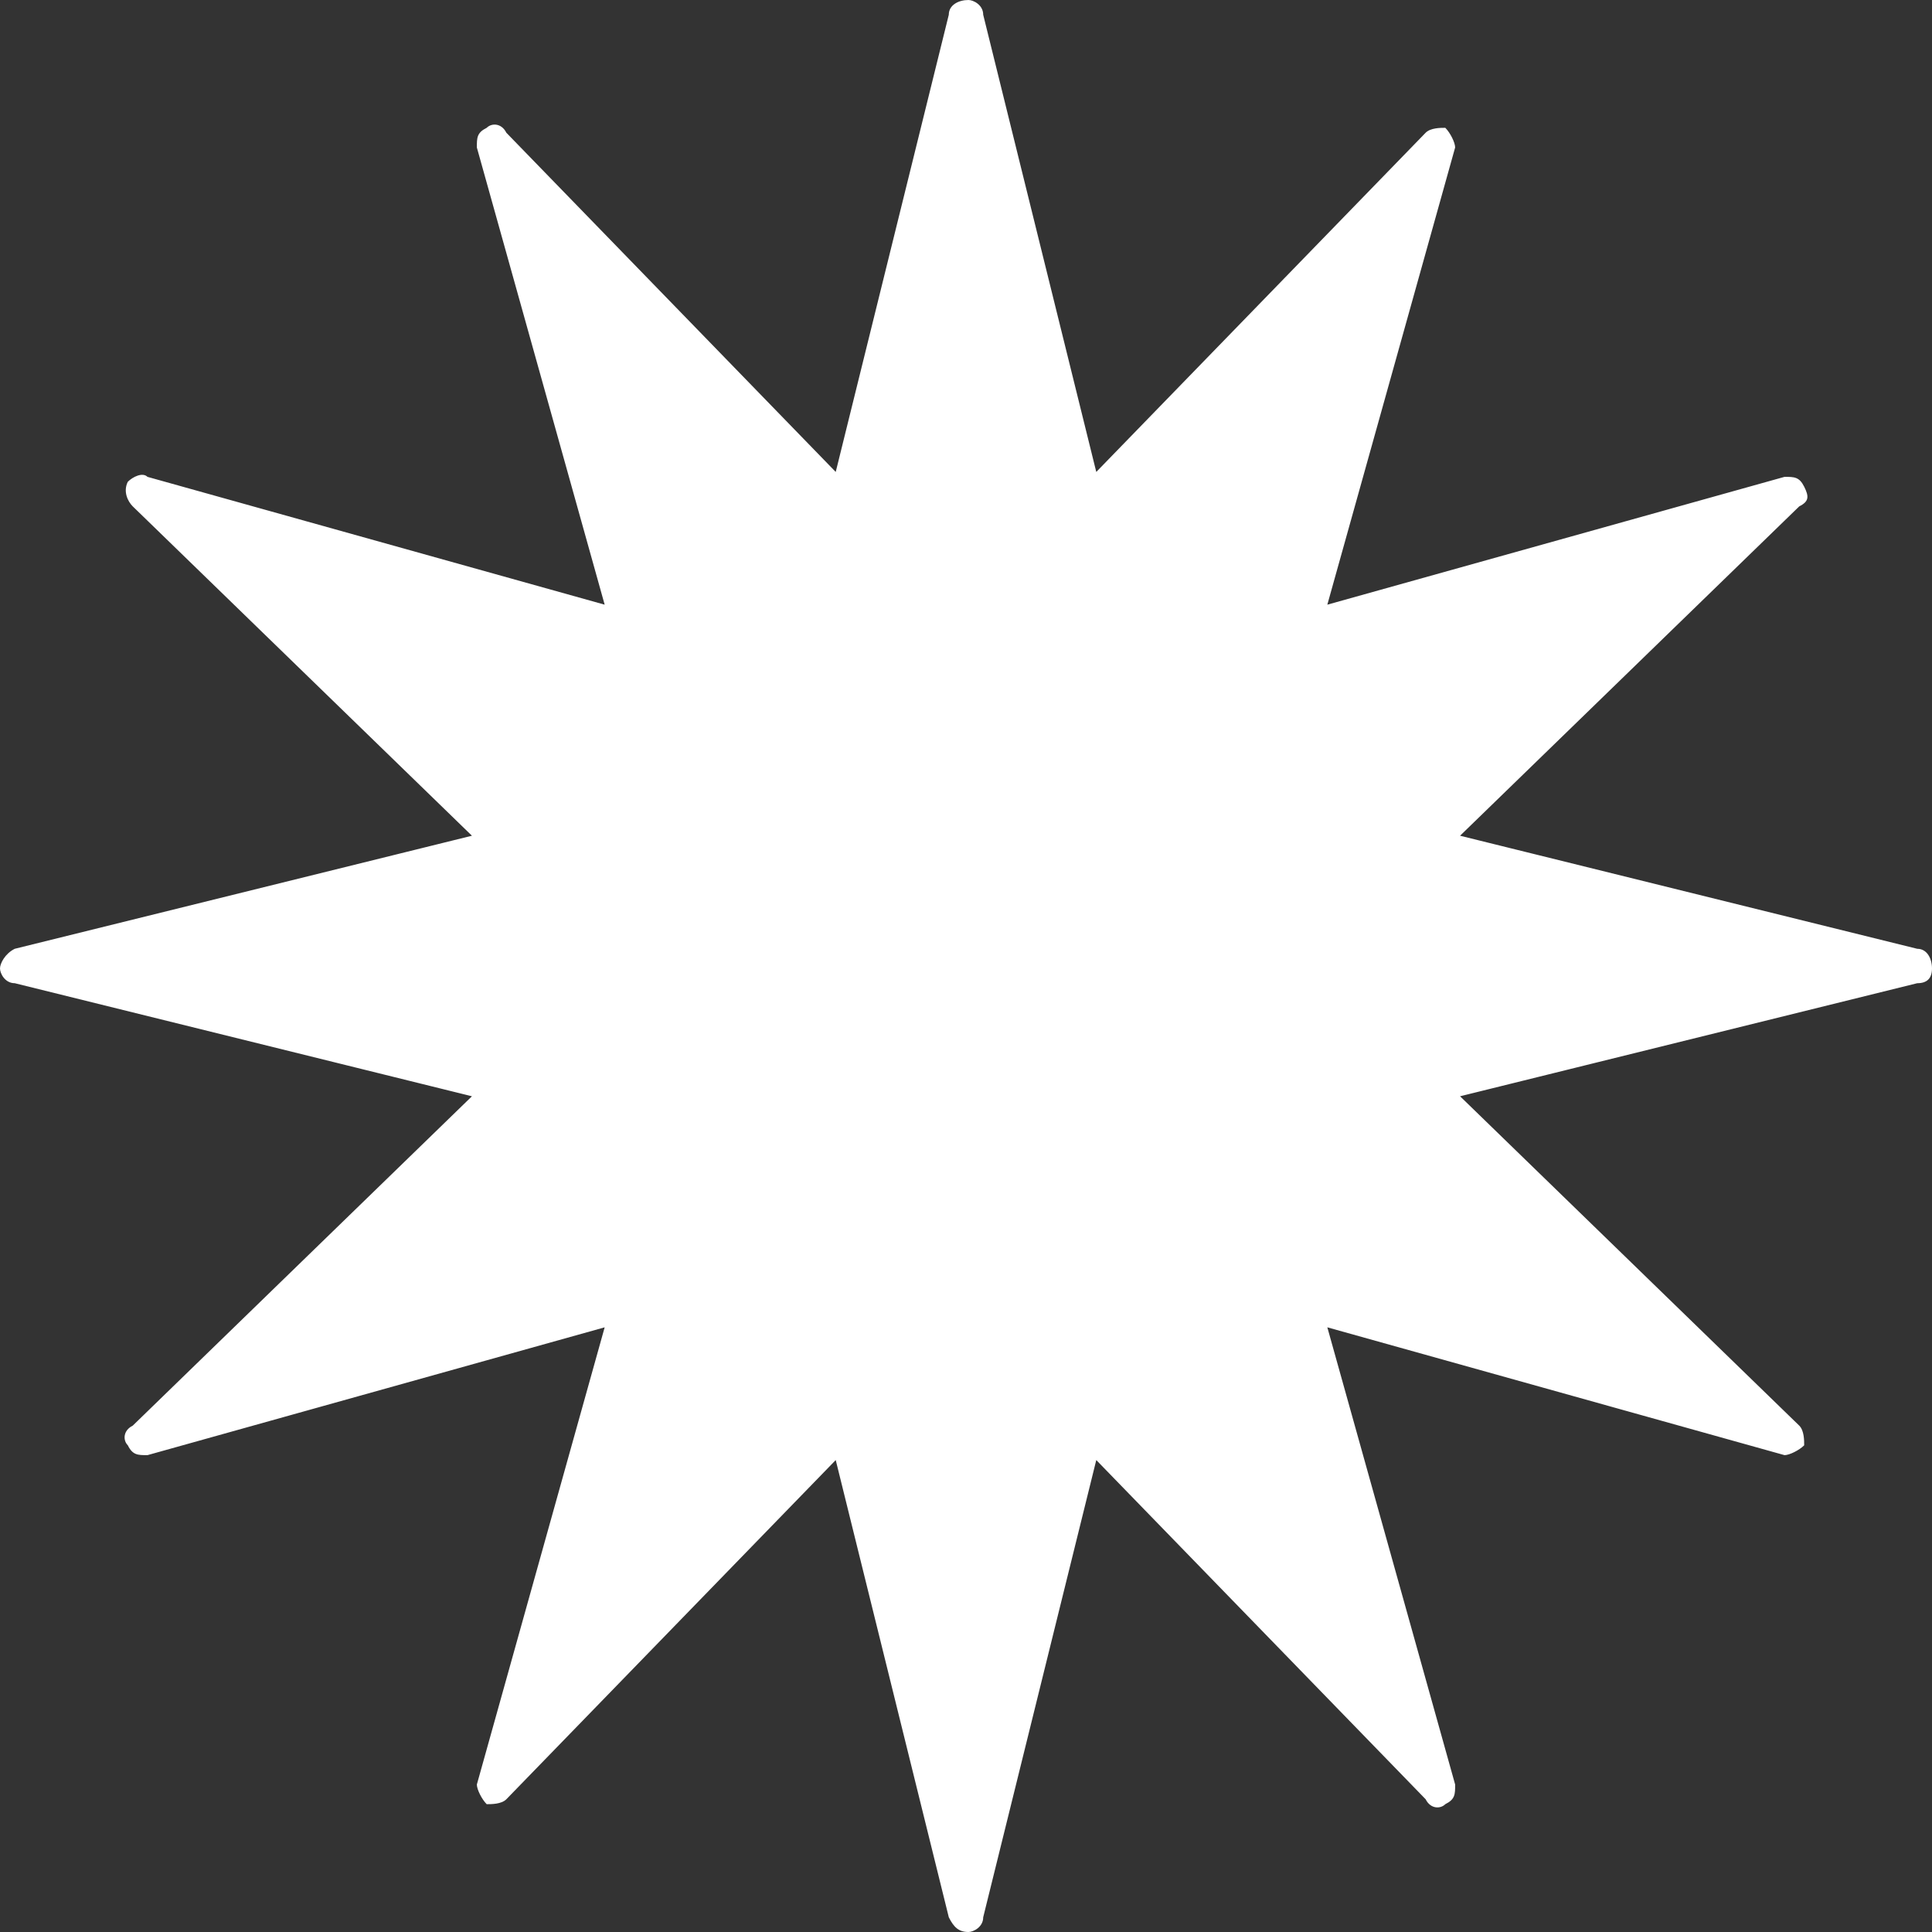
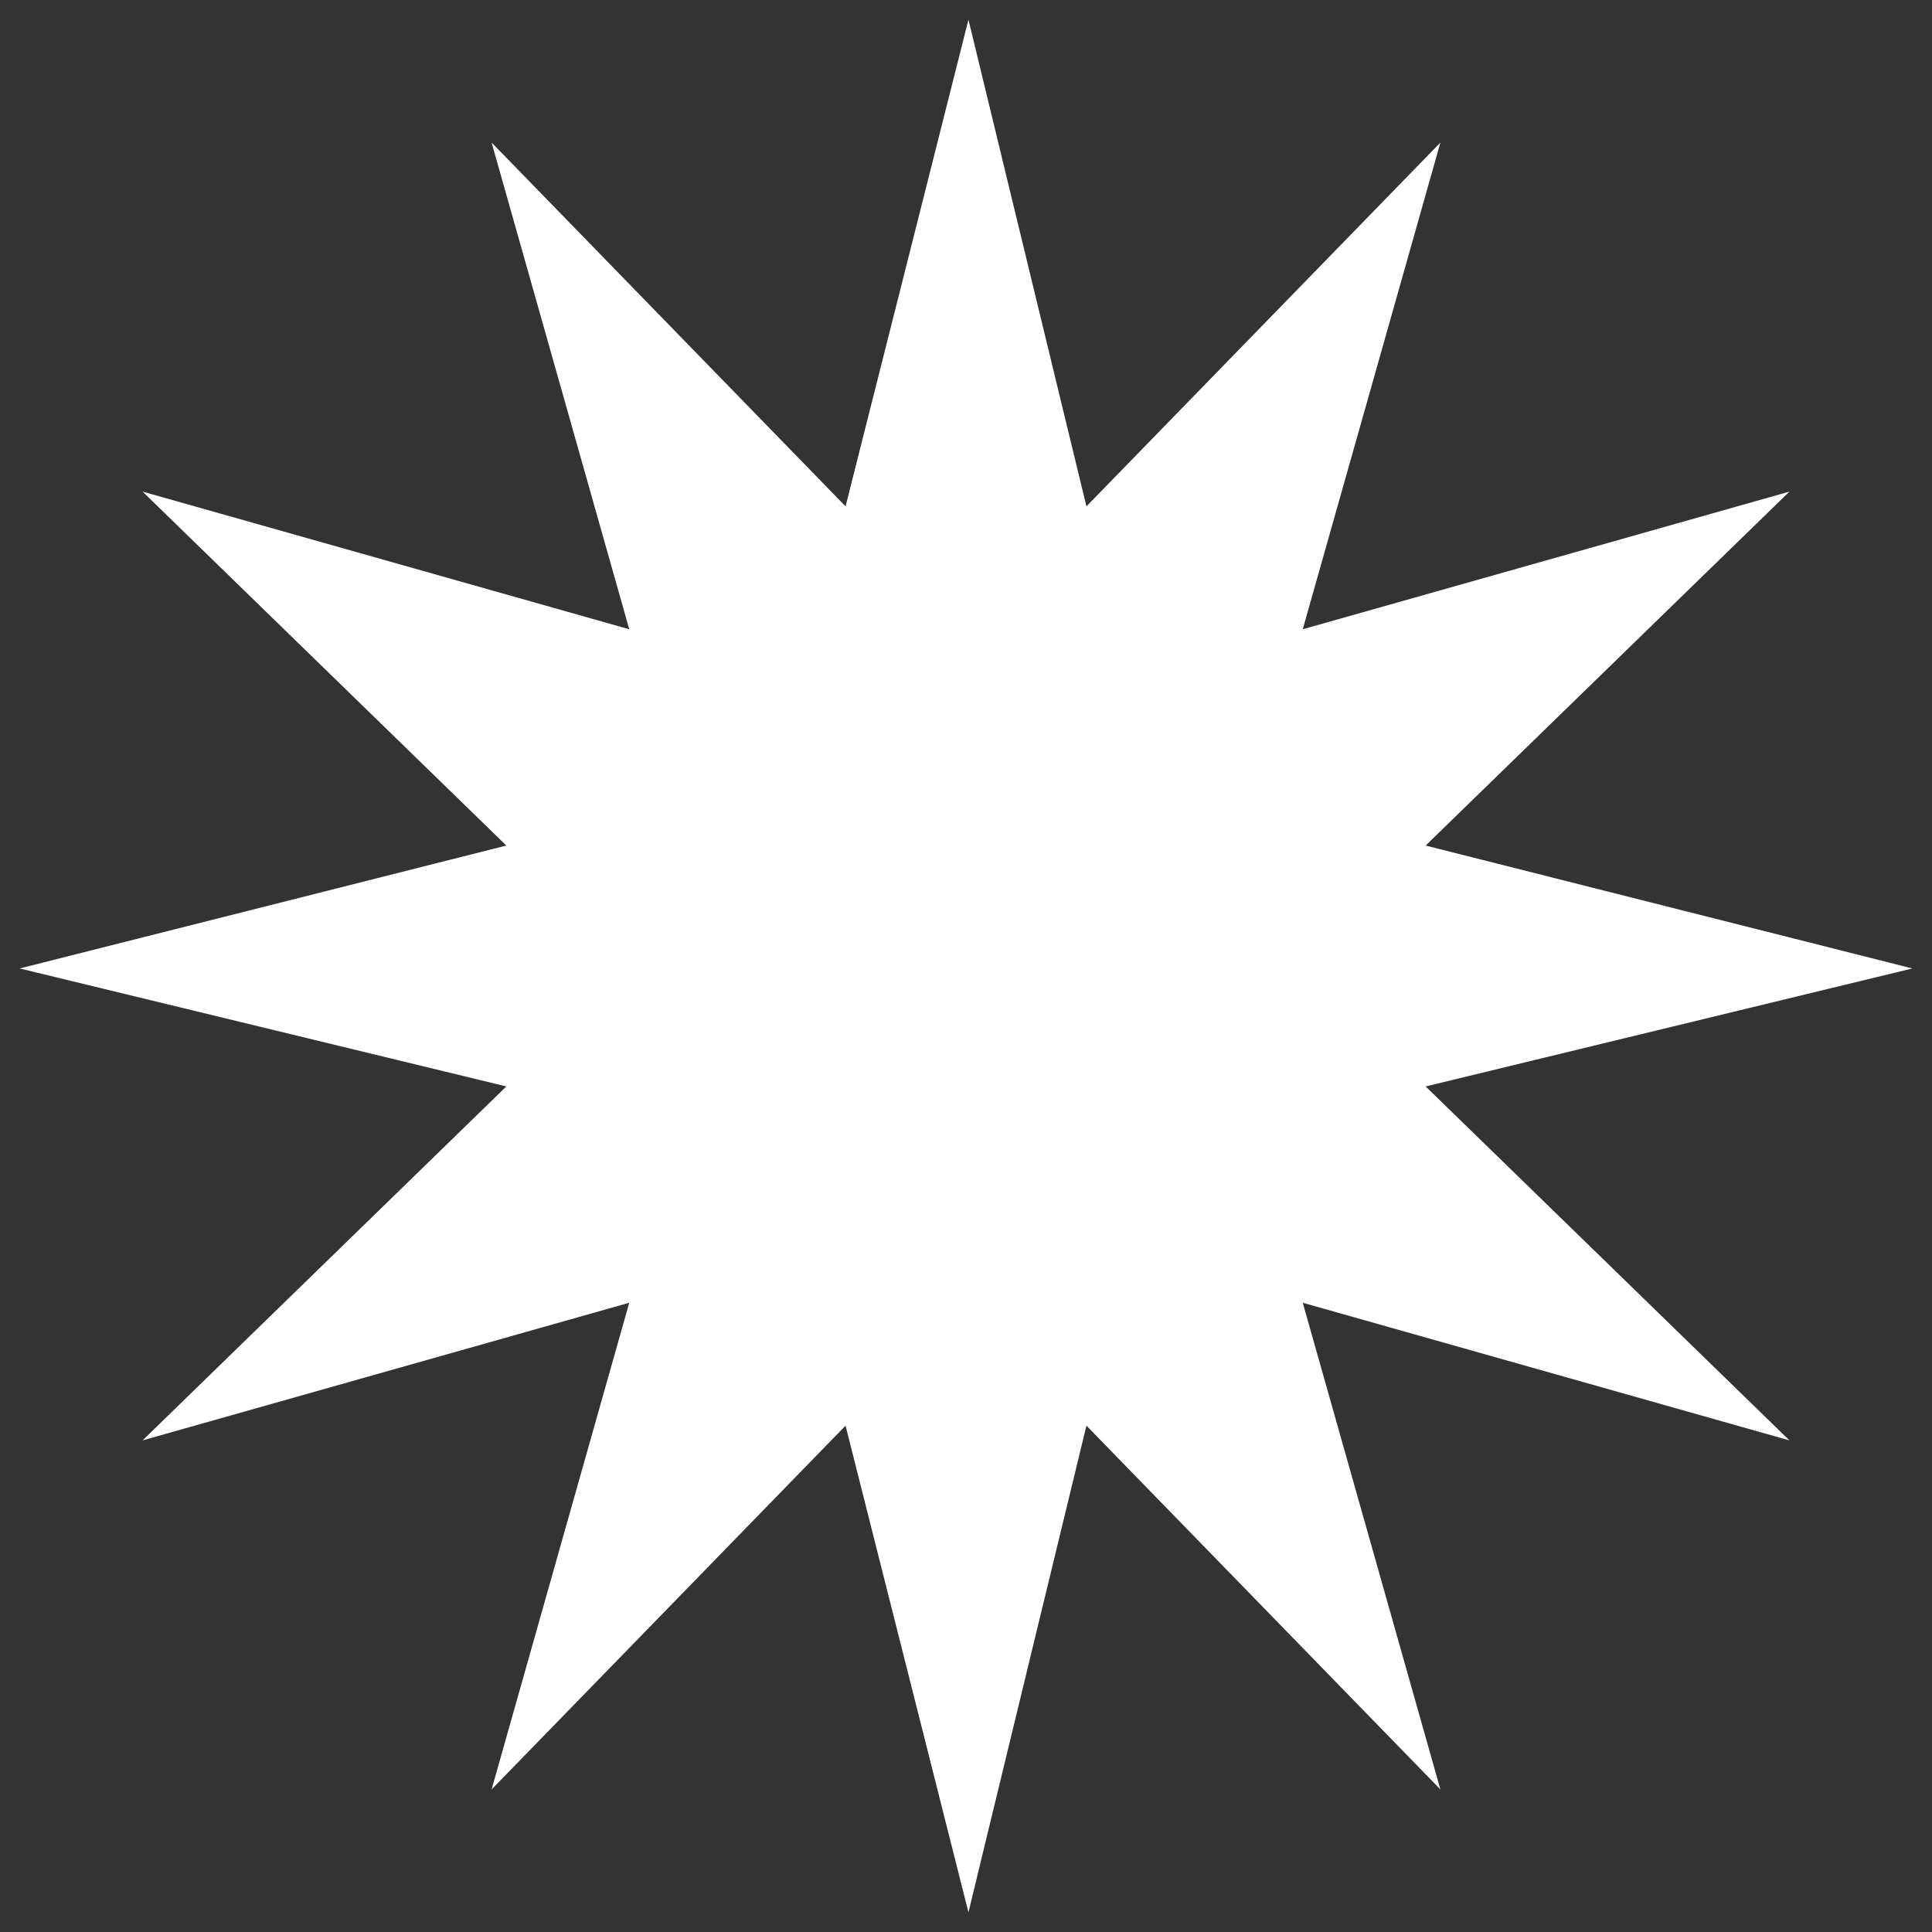
<svg xmlns="http://www.w3.org/2000/svg" id="Layer_1" x="0px" y="0px" viewBox="0 0 39.3 39.3" xml:space="preserve">
  <rect x="0" y="0" width="39.3" height="39.3" fill="#333333" stroke="none" />
  <g>
    <g>
      <polygon fill="#FFFFFF" points="19.7,0.4 22.1,10.3 29.3,2.9 26.5,12.8 36.4,10 29,17.2 38.9,19.7 29,22.1 36.4,29.3 26.5,26.5     29.3,36.4 22.1,29 19.7,38.9 17.2,29 10,36.4 12.8,26.5 2.9,29.3 10.3,22.1 0.4,19.7 10.3,17.2 2.9,10 12.8,12.8 10,2.9     17.2,10.3   " />
    </g>
    <g>
-       <path fill="#FFFFFF" d="M19.7,39.3c-0.2,0-0.3-0.1-0.4-0.3L17,29.7l-6.7,6.9c-0.1,0.1-0.3,0.1-0.4,0.1c-0.1-0.1-0.2-0.3-0.2-0.4    l2.6-9.3L3,29.6c-0.2,0-0.3,0-0.4-0.2c-0.1-0.1-0.1-0.3,0.1-0.4l6.9-6.7L0.3,20C0.1,20,0,19.8,0,19.7s0.1-0.3,0.3-0.4L9.6,17    l-6.9-6.7C2.6,10.2,2.5,10,2.6,9.8C2.7,9.7,2.9,9.6,3,9.7l9.3,2.6L9.7,3c0-0.2,0-0.3,0.2-0.4c0.1-0.1,0.3-0.1,0.4,0.1L17,9.6    l2.3-9.3c0-0.2,0.2-0.3,0.4-0.3l0,0C19.8,0,20,0.1,20,0.3l2.3,9.3L29,2.7c0.1-0.1,0.3-0.1,0.4-0.1c0.1,0.1,0.2,0.3,0.2,0.4    L27,12.3l9.3-2.6c0.2,0,0.3,0,0.4,0.2s0.1,0.3-0.1,0.4L29.7,17l9.3,2.3c0.2,0,0.3,0.2,0.3,0.4S39.2,20,39,20l-9.3,2.3l6.9,6.7    c0.1,0.1,0.1,0.3,0.1,0.4c-0.1,0.1-0.3,0.2-0.4,0.2L27,27l2.6,9.3c0,0.2,0,0.3-0.2,0.4c-0.1,0.1-0.3,0.1-0.4-0.1l-6.7-6.9L20,39    C20,39.2,19.8,39.3,19.7,39.3z M17.2,28.6C17.2,28.6,17.2,28.6,17.2,28.6c0.2,0,0.3,0.1,0.4,0.3l2.1,8.6l2.1-8.6    c0-0.1,0.1-0.2,0.3-0.3c0.1,0,0.3,0,0.4,0.1l6.1,6.3l-2.4-8.5c0-0.1,0-0.3,0.1-0.4c0.1-0.1,0.2-0.1,0.4-0.1l8.5,2.4l-6.3-6.1    c-0.1-0.1-0.1-0.2-0.1-0.4c0-0.1,0.1-0.2,0.3-0.3l8.6-2.1l-8.6-2.1c-0.1,0-0.2-0.1-0.3-0.3c0-0.1,0-0.3,0.1-0.4l6.3-6.1l-8.5,2.4    c-0.1,0-0.3,0-0.4-0.1c-0.1-0.1-0.1-0.2-0.1-0.4l2.4-8.5l-6.1,6.3c-0.1,0.1-0.2,0.1-0.4,0.1c-0.1,0-0.2-0.1-0.3-0.3l-2.1-8.6    l-2.1,8.6c0,0.1-0.1,0.2-0.3,0.3c-0.1,0-0.3,0-0.4-0.1l-6.1-6.3l2.4,8.5c0,0.1,0,0.3-0.1,0.4c-0.1,0.1-0.2,0.1-0.4,0.1l-8.5-2.4    l6.3,6.1c0.1,0.1,0.1,0.2,0.1,0.4c0,0.1-0.1,0.2-0.3,0.3l-8.6,2.1l8.6,2.1c0.1,0,0.2,0.1,0.3,0.3c0,0.1,0,0.3-0.1,0.4l-6.3,6.1    l8.5-2.4c0.1,0,0.3,0,0.4,0.1c0.1,0.1,0.1,0.2,0.1,0.4l-2.4,8.5l6.1-6.3C17,28.6,17.1,28.6,17.2,28.6z" />
-     </g>
+       </g>
  </g>
</svg>